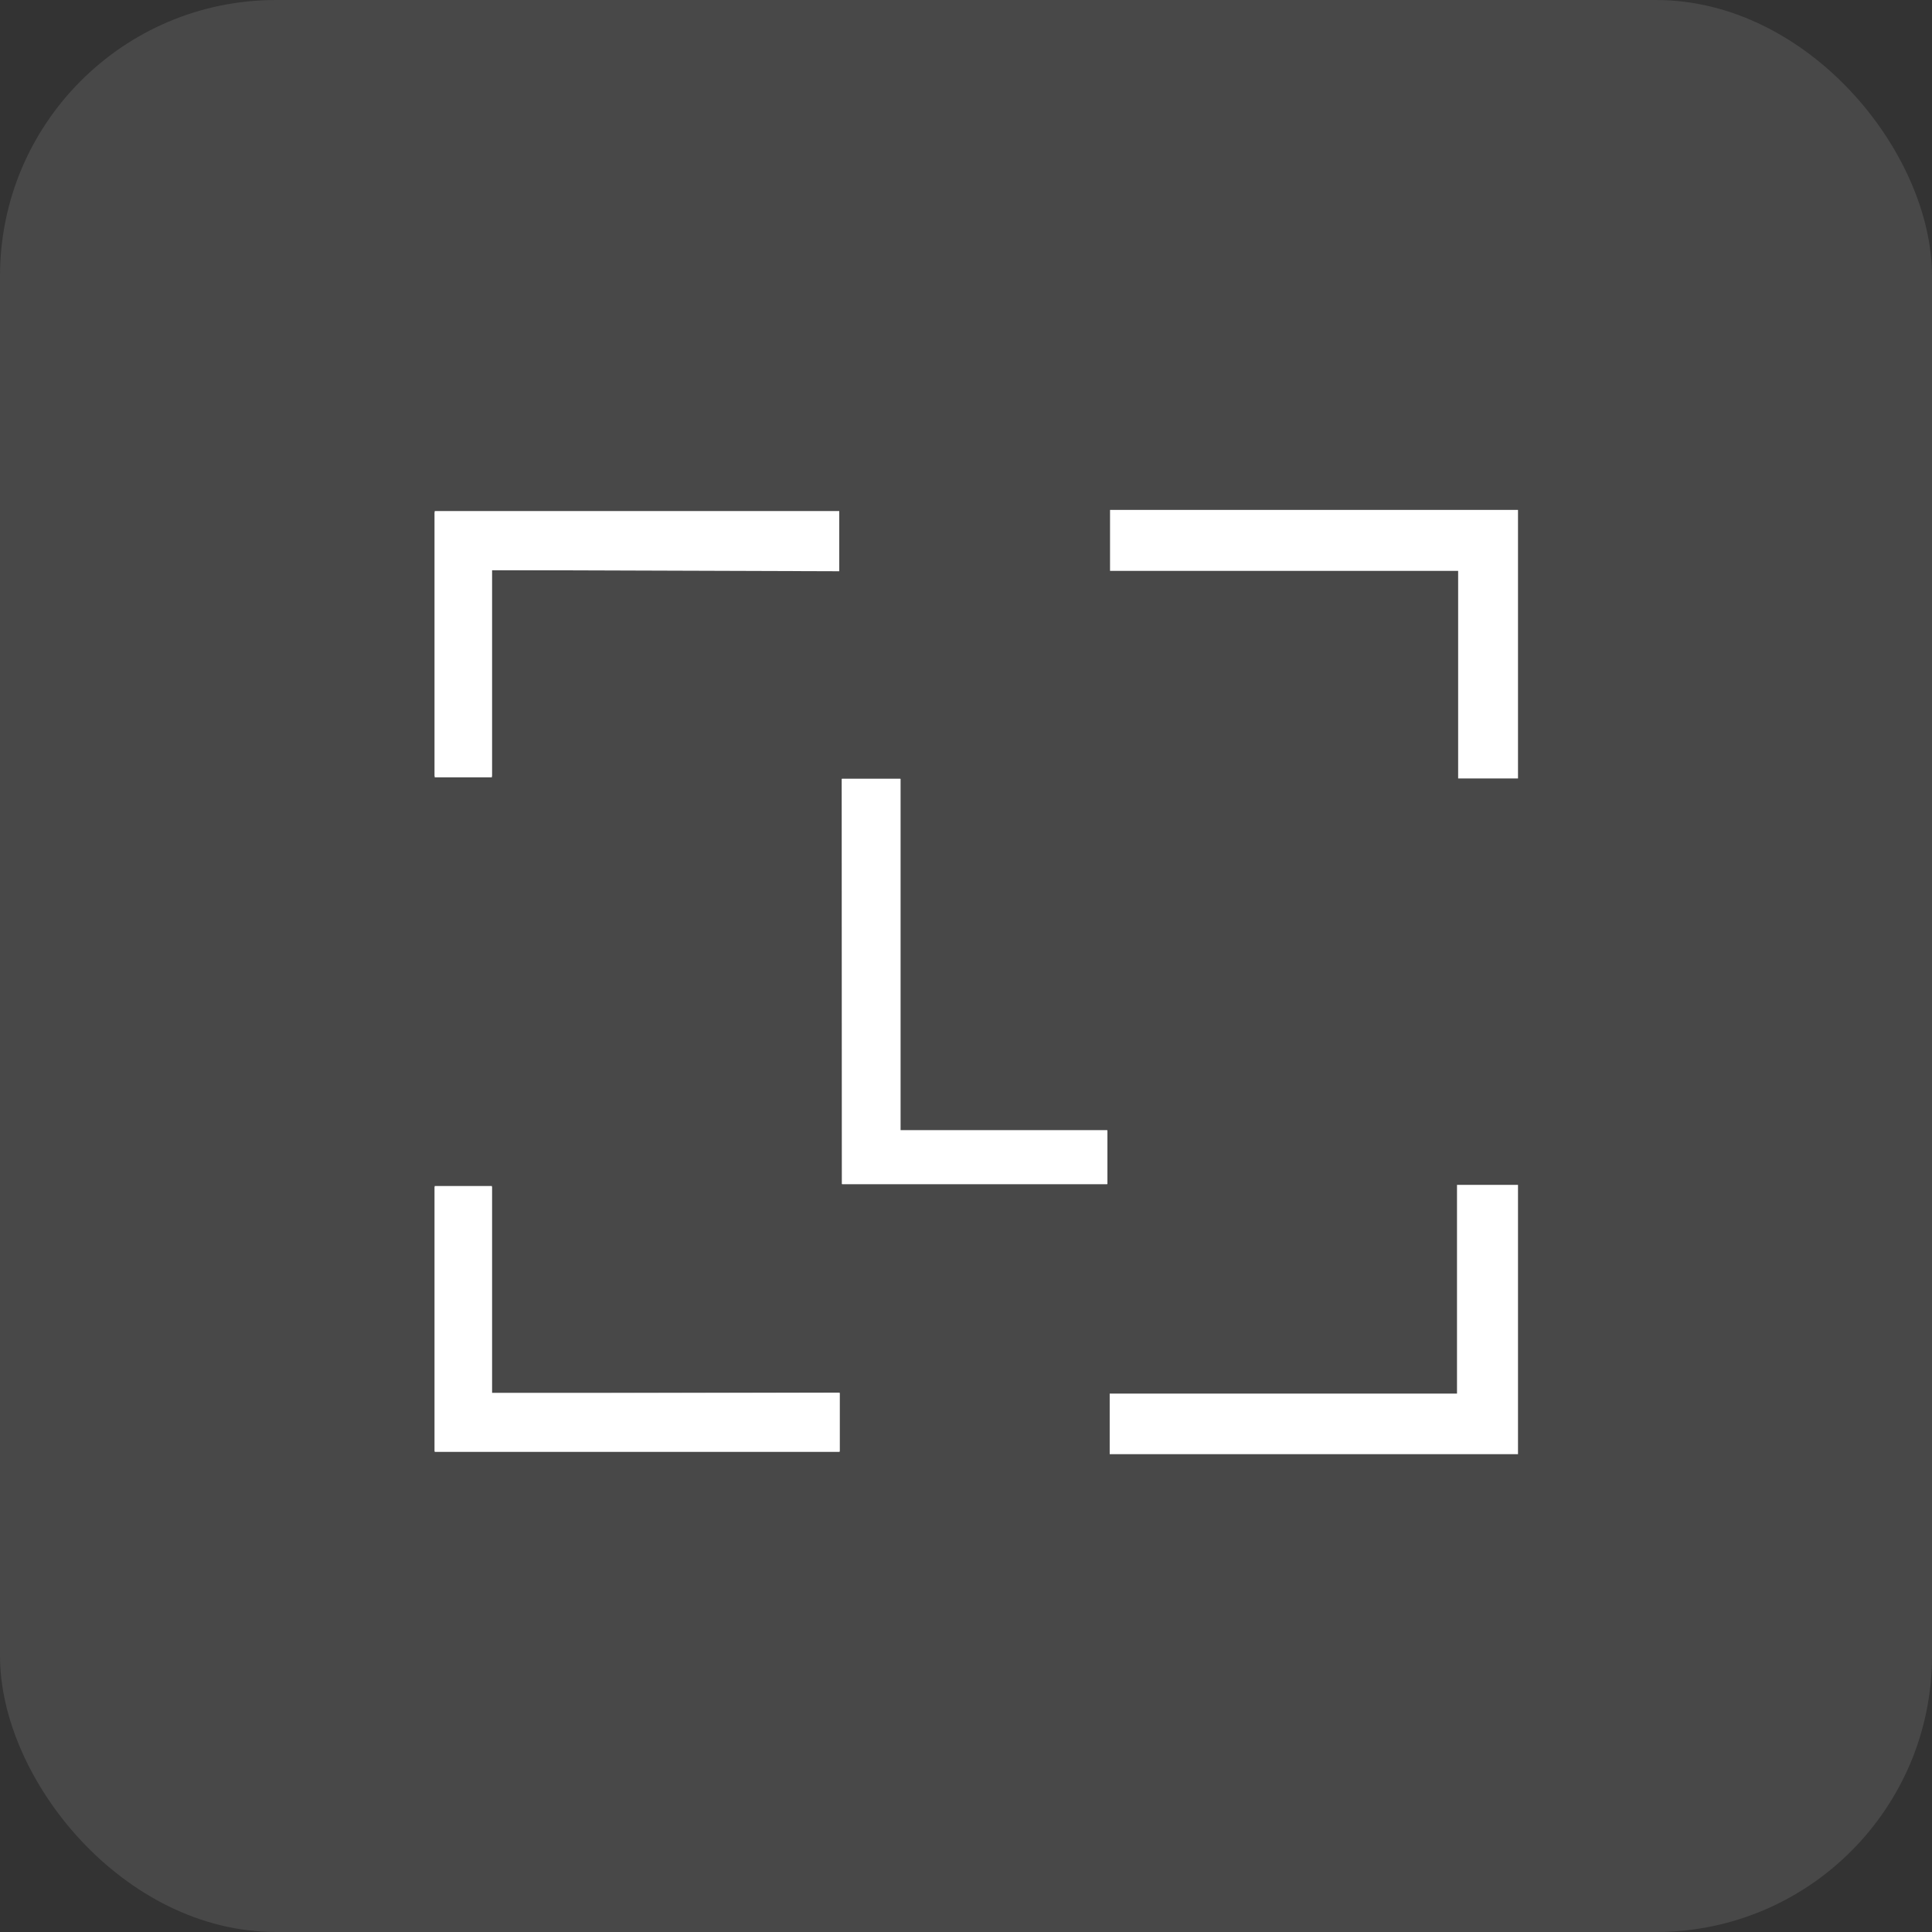
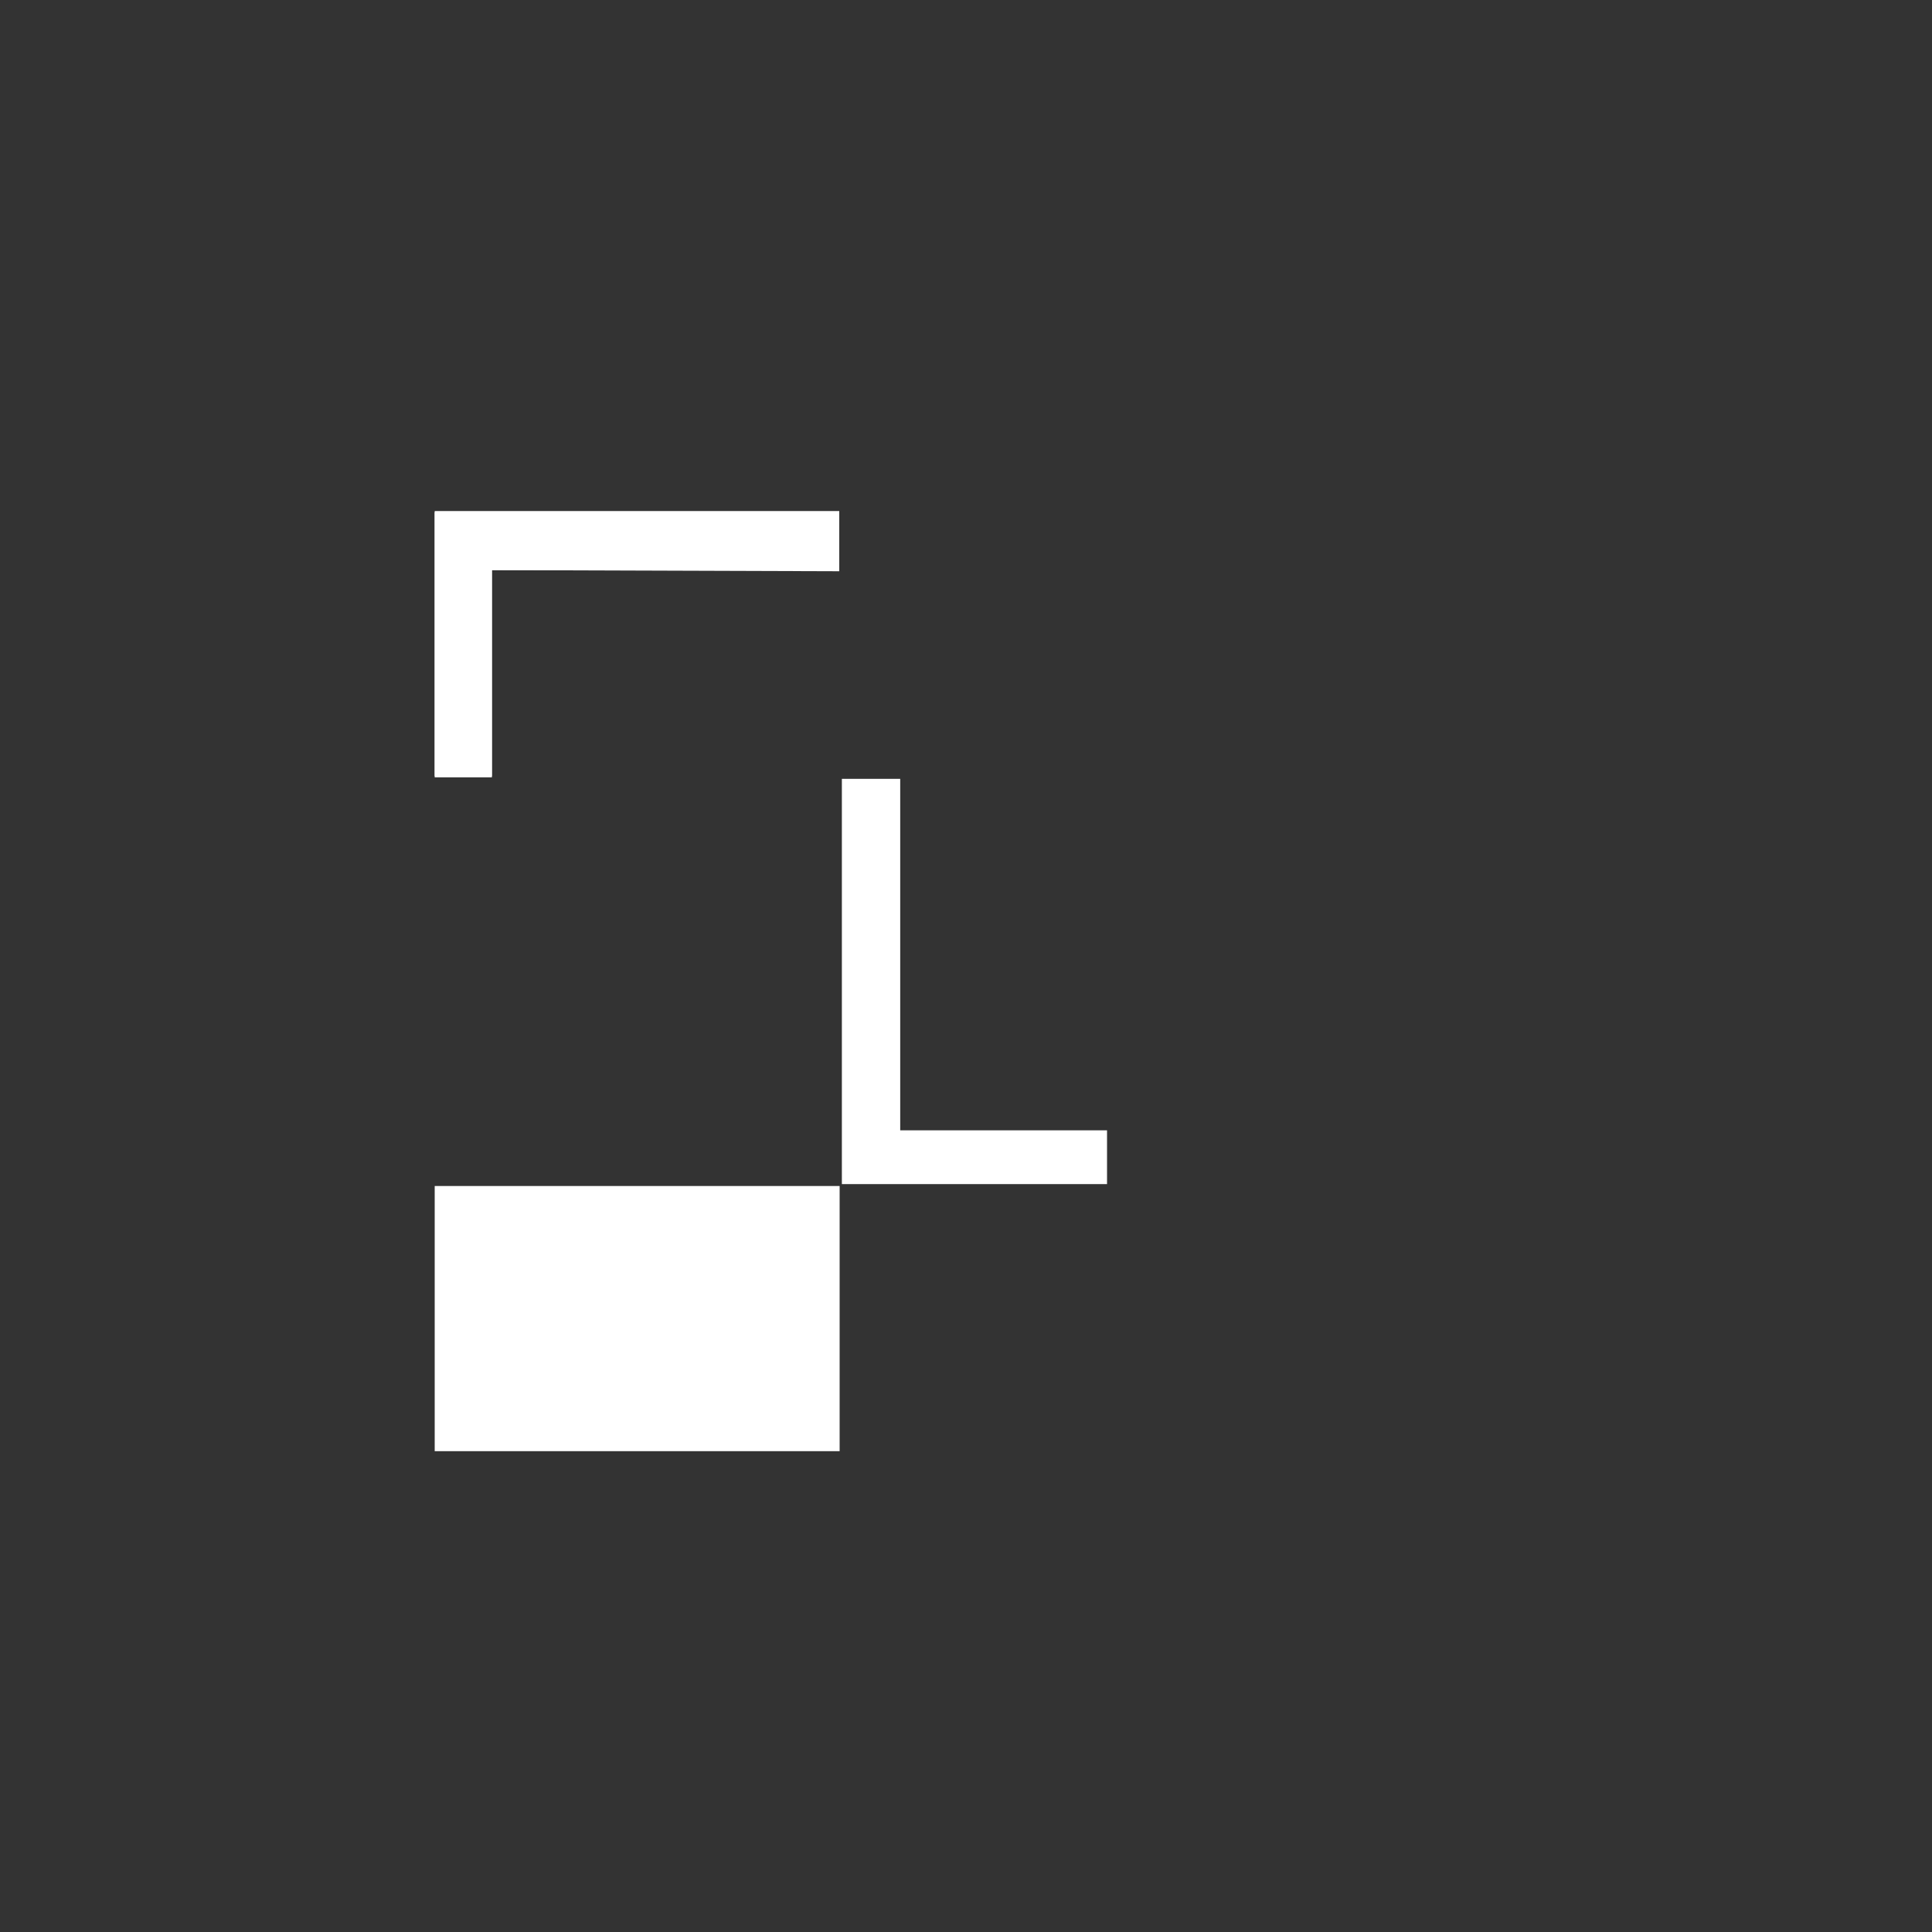
<svg xmlns="http://www.w3.org/2000/svg" width="56" height="56" viewBox="0 0 56 56" fill="none">
  <rect x="0" y="0" width="56" height="56" fill="#333333" stroke="none" />
-   <rect width="56" height="56" rx="8" fill="#9F9F9F" fill-opacity="0.2" />
-   <path d="M14.258 16.525H24.326V14.813H12.6V22.498H14.258V16.525ZM24.337 40.372H14.258V34.377H12.6V42.063H24.337V40.372ZM24.402 22.575V34.322H32.088V32.763H26.093V22.575H24.402Z" fill="white" />
-   <path d="M44 22.564H42.265V16.547H32.175V14.78H44V22.564Z" fill="white" />
-   <path d="M44 42.15H32.165V40.394H42.232V34.344H44V42.15Z" fill="white" />
+   <path d="M14.258 16.525H24.326V14.813H12.6V22.498H14.258V16.525ZM24.337 40.372V34.377H12.6V42.063H24.337V40.372ZM24.402 22.575V34.322H32.088V32.763H26.093V22.575H24.402Z" fill="white" />
  <path d="M14.258 16.525V22.531H12.6V14.846H24.326V16.558L14.258 16.525Z" fill="white" />
-   <path d="M24.337 40.372V42.084H12.6V34.399H14.258V40.394L24.337 40.372Z" fill="white" />
-   <path d="M24.402 22.575H26.104V32.763H32.099V34.322H24.413L24.402 22.575Z" fill="white" />
</svg>